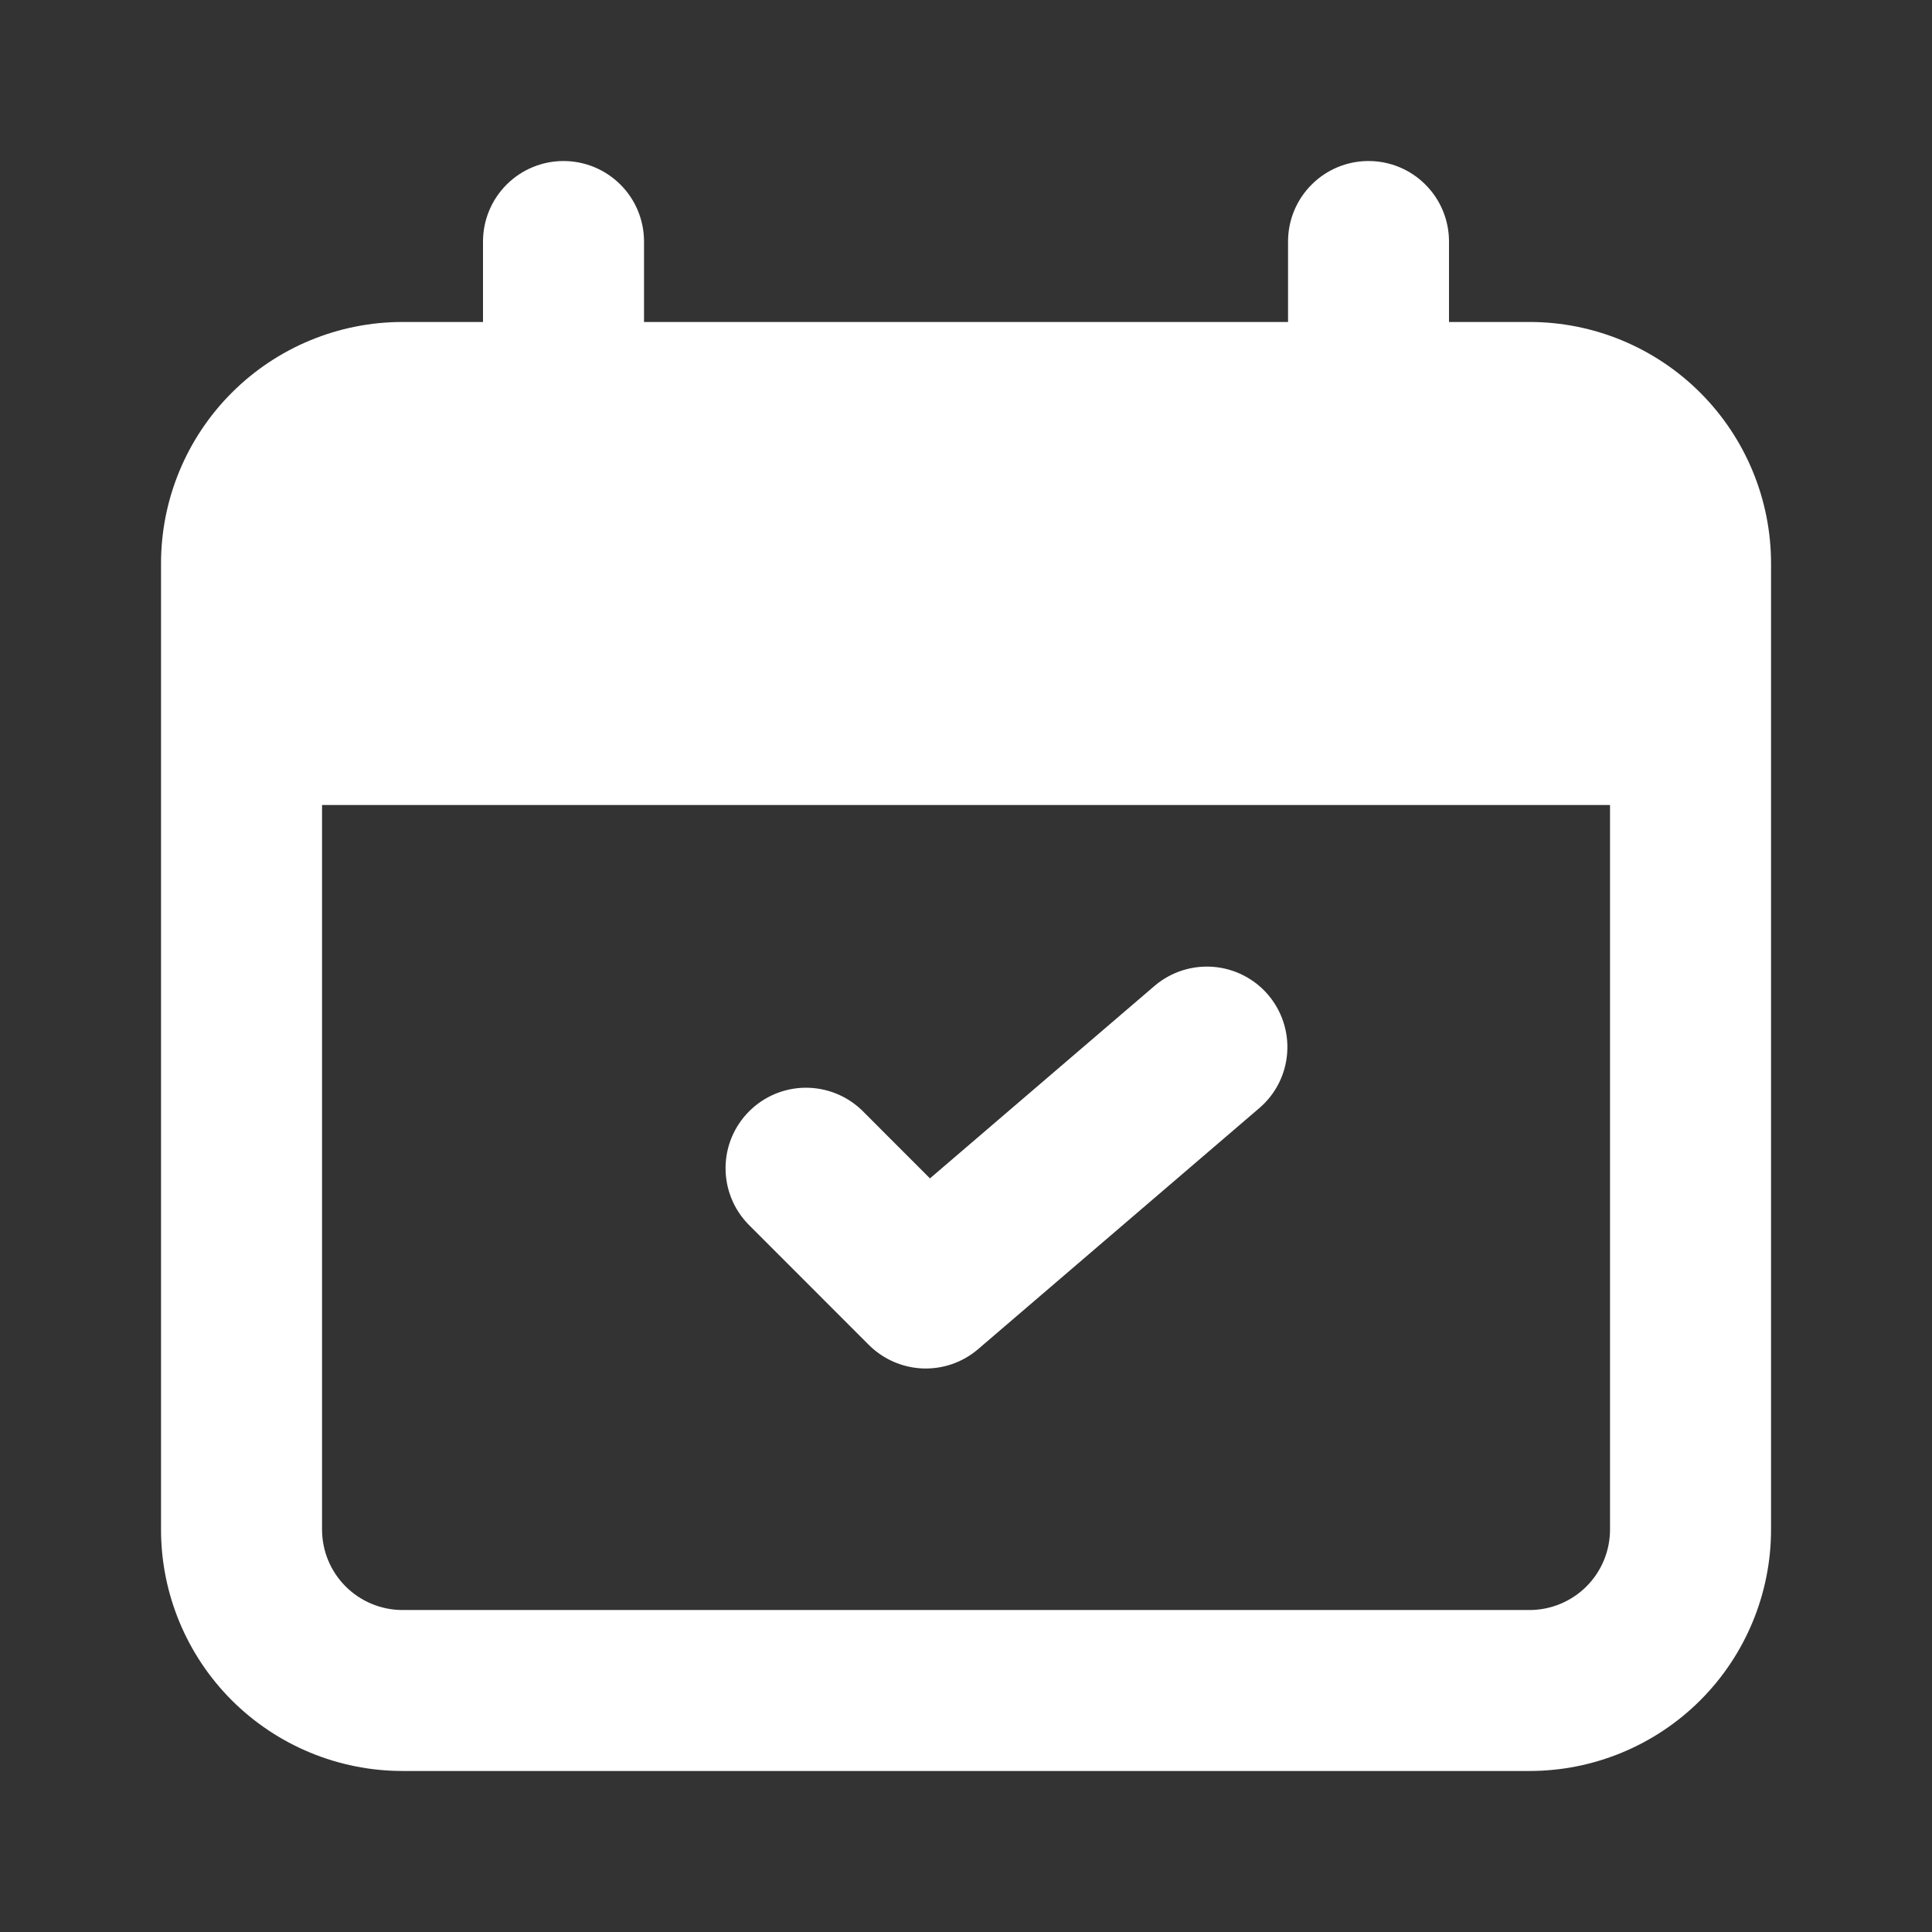
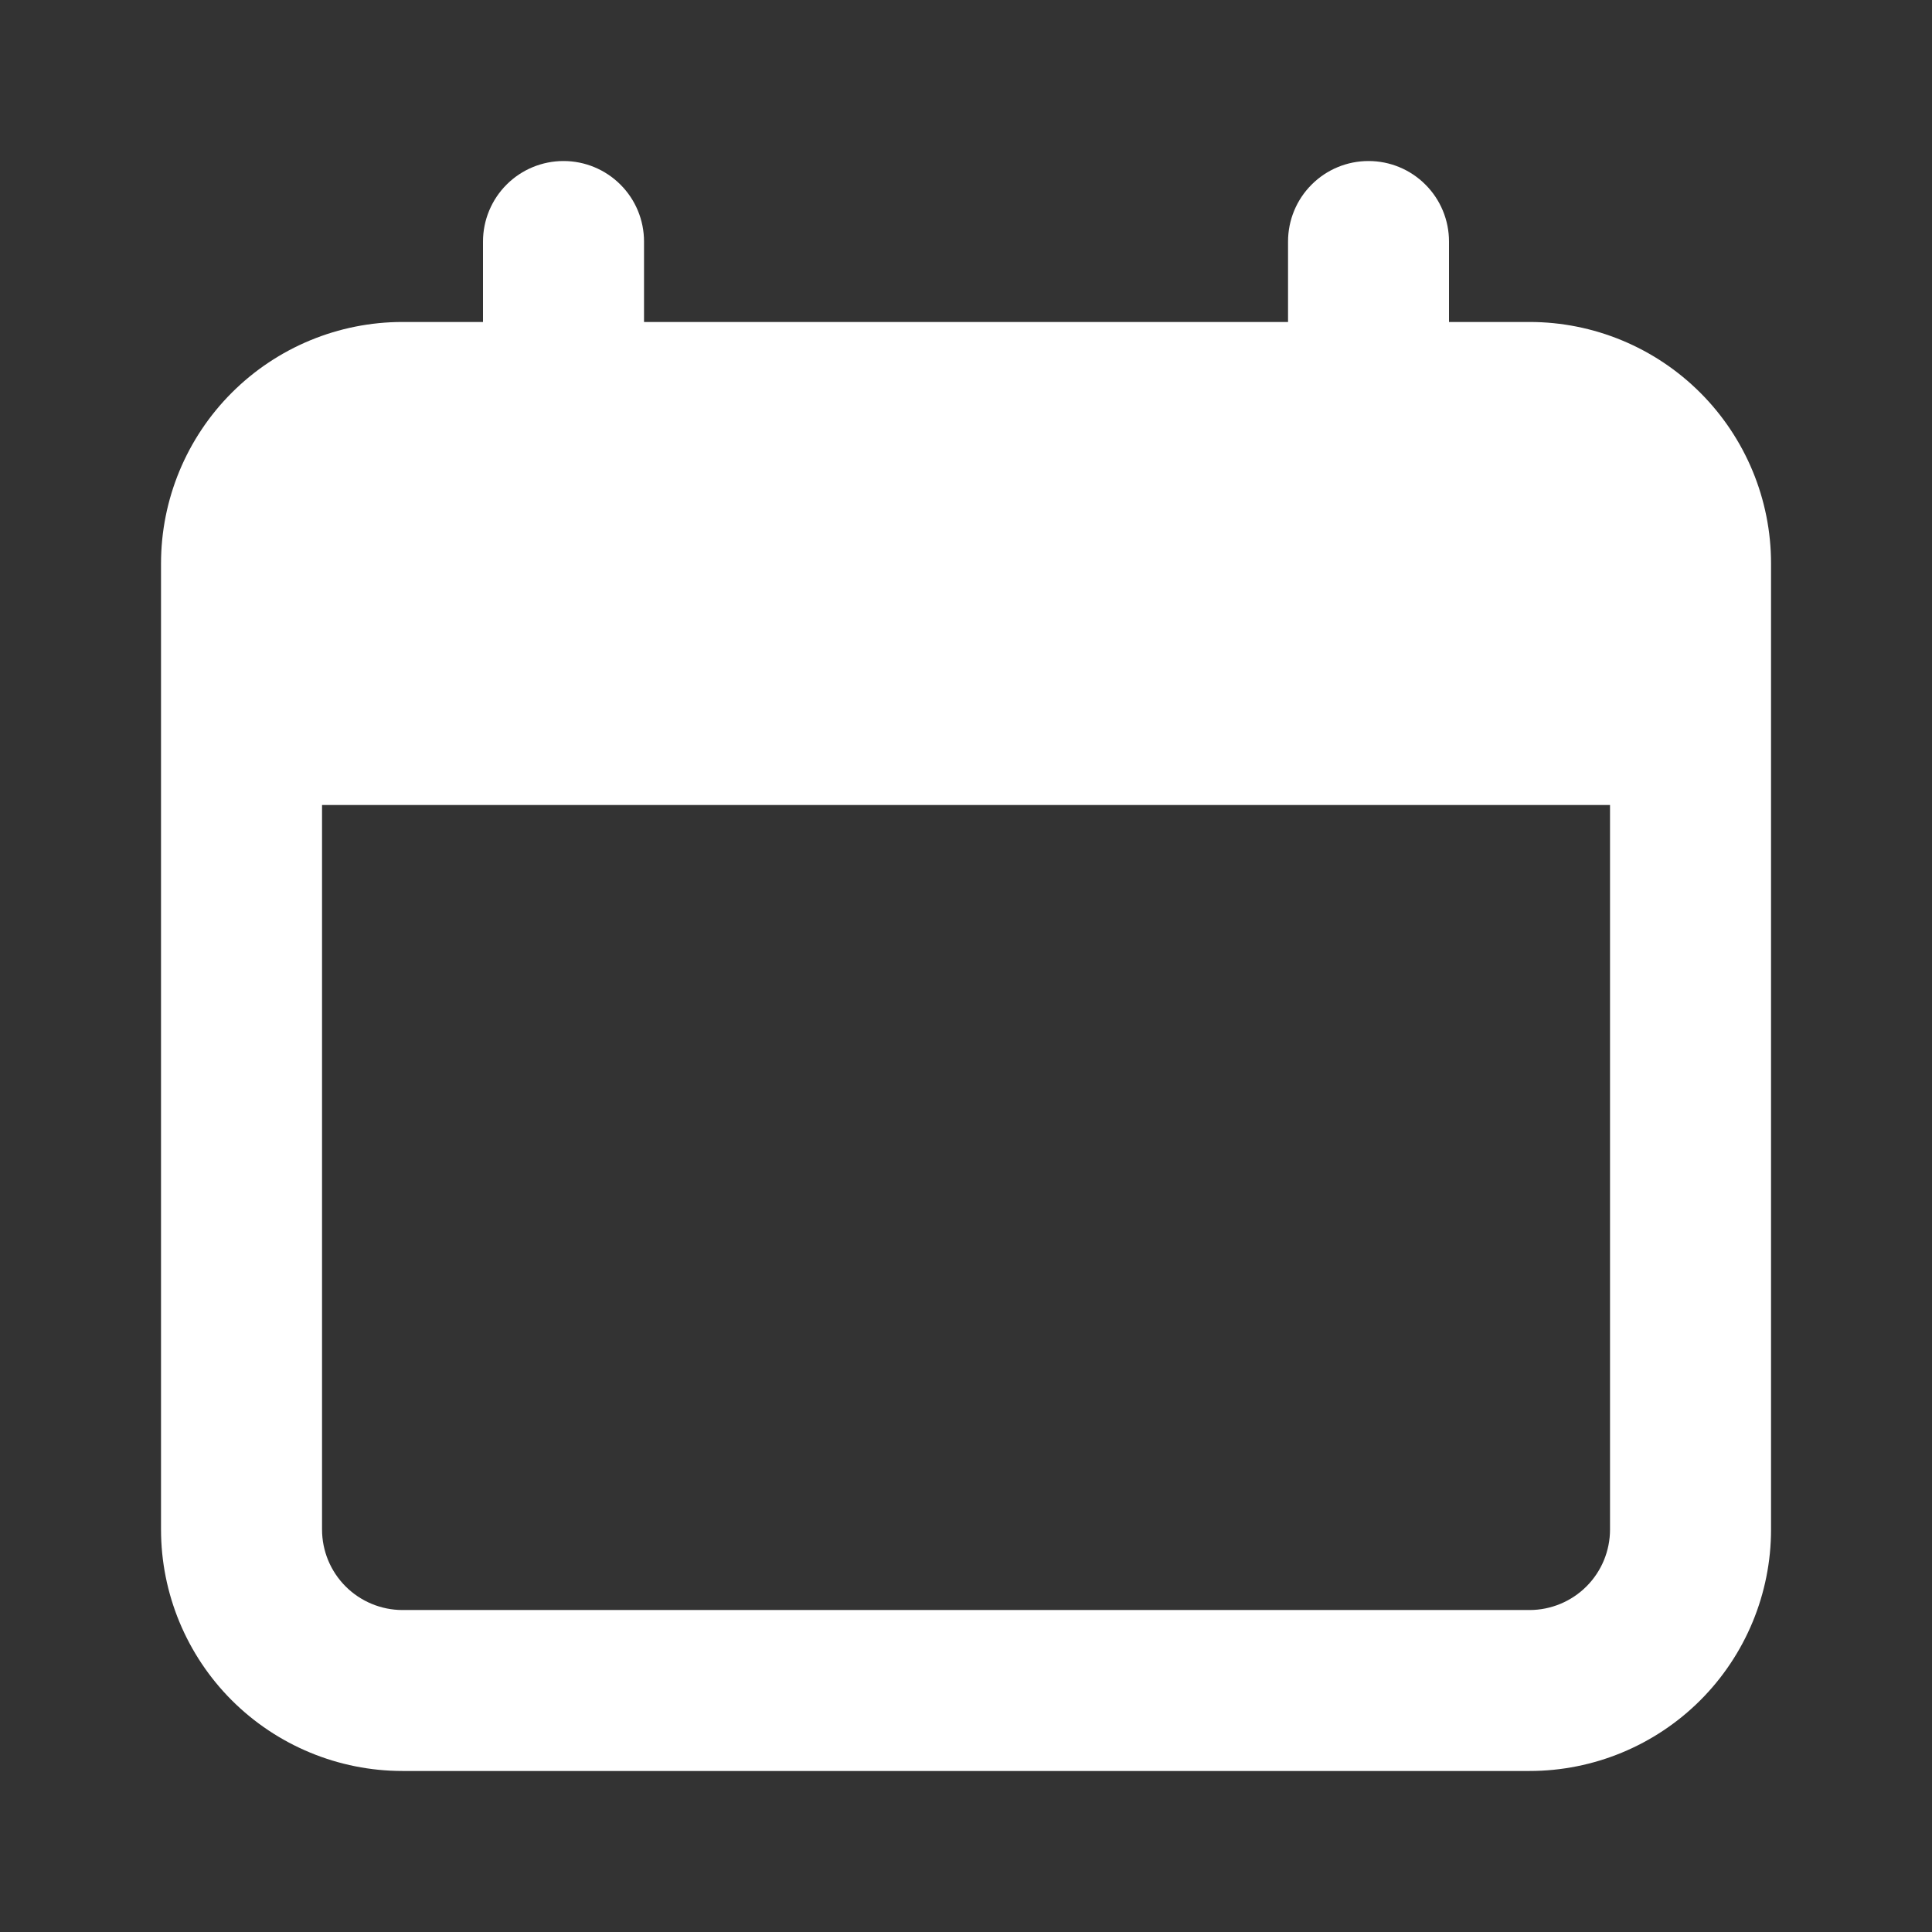
<svg xmlns="http://www.w3.org/2000/svg" width="29" height="29" viewBox="0 0 29 29" fill="none">
  <rect x="0" y="0" width="29" height="29" fill="#333333" stroke="none" />
-   <path d="M13.042 20.188C13.258 20.403 13.546 20.529 13.851 20.541C14.155 20.552 14.452 20.449 14.683 20.25L18.912 16.625C19.152 16.416 19.299 16.12 19.321 15.803C19.344 15.485 19.24 15.172 19.033 14.93C18.826 14.689 18.532 14.539 18.215 14.513C17.898 14.487 17.583 14.587 17.339 14.791L13.959 17.688L12.938 16.666C12.71 16.446 12.405 16.325 12.088 16.327C11.772 16.33 11.469 16.457 11.245 16.681C11.021 16.905 10.893 17.208 10.891 17.525C10.888 17.842 11.01 18.147 11.23 18.375L13.042 20.188Z" fill="white" />
  <path fill-rule="evenodd" clip-rule="evenodd" d="M9.667 3.625C9.667 3.305 9.54 2.997 9.313 2.771C9.086 2.544 8.779 2.417 8.459 2.417C8.138 2.417 7.831 2.544 7.604 2.771C7.378 2.997 7.25 3.305 7.25 3.625V4.833H6.042C5.081 4.833 4.159 5.215 3.479 5.895C2.799 6.575 2.417 7.497 2.417 8.458V22.958C2.417 23.92 2.799 24.842 3.479 25.522C4.159 26.201 5.081 26.583 6.042 26.583H22.959C23.92 26.583 24.842 26.201 25.522 25.522C26.202 24.842 26.584 23.92 26.584 22.958V8.458C26.584 7.497 26.202 6.575 25.522 5.895C24.842 5.215 23.92 4.833 22.959 4.833H21.75V3.625C21.75 3.305 21.623 2.997 21.396 2.771C21.17 2.544 20.863 2.417 20.542 2.417C20.221 2.417 19.914 2.544 19.688 2.771C19.461 2.997 19.334 3.305 19.334 3.625V4.833H9.667V3.625ZM24.167 12.083H4.834V22.958C4.834 23.279 4.961 23.586 5.188 23.813C5.414 24.039 5.722 24.167 6.042 24.167H22.959C23.279 24.167 23.587 24.039 23.813 23.813C24.04 23.586 24.167 23.279 24.167 22.958V12.083Z" fill="white" />
</svg>